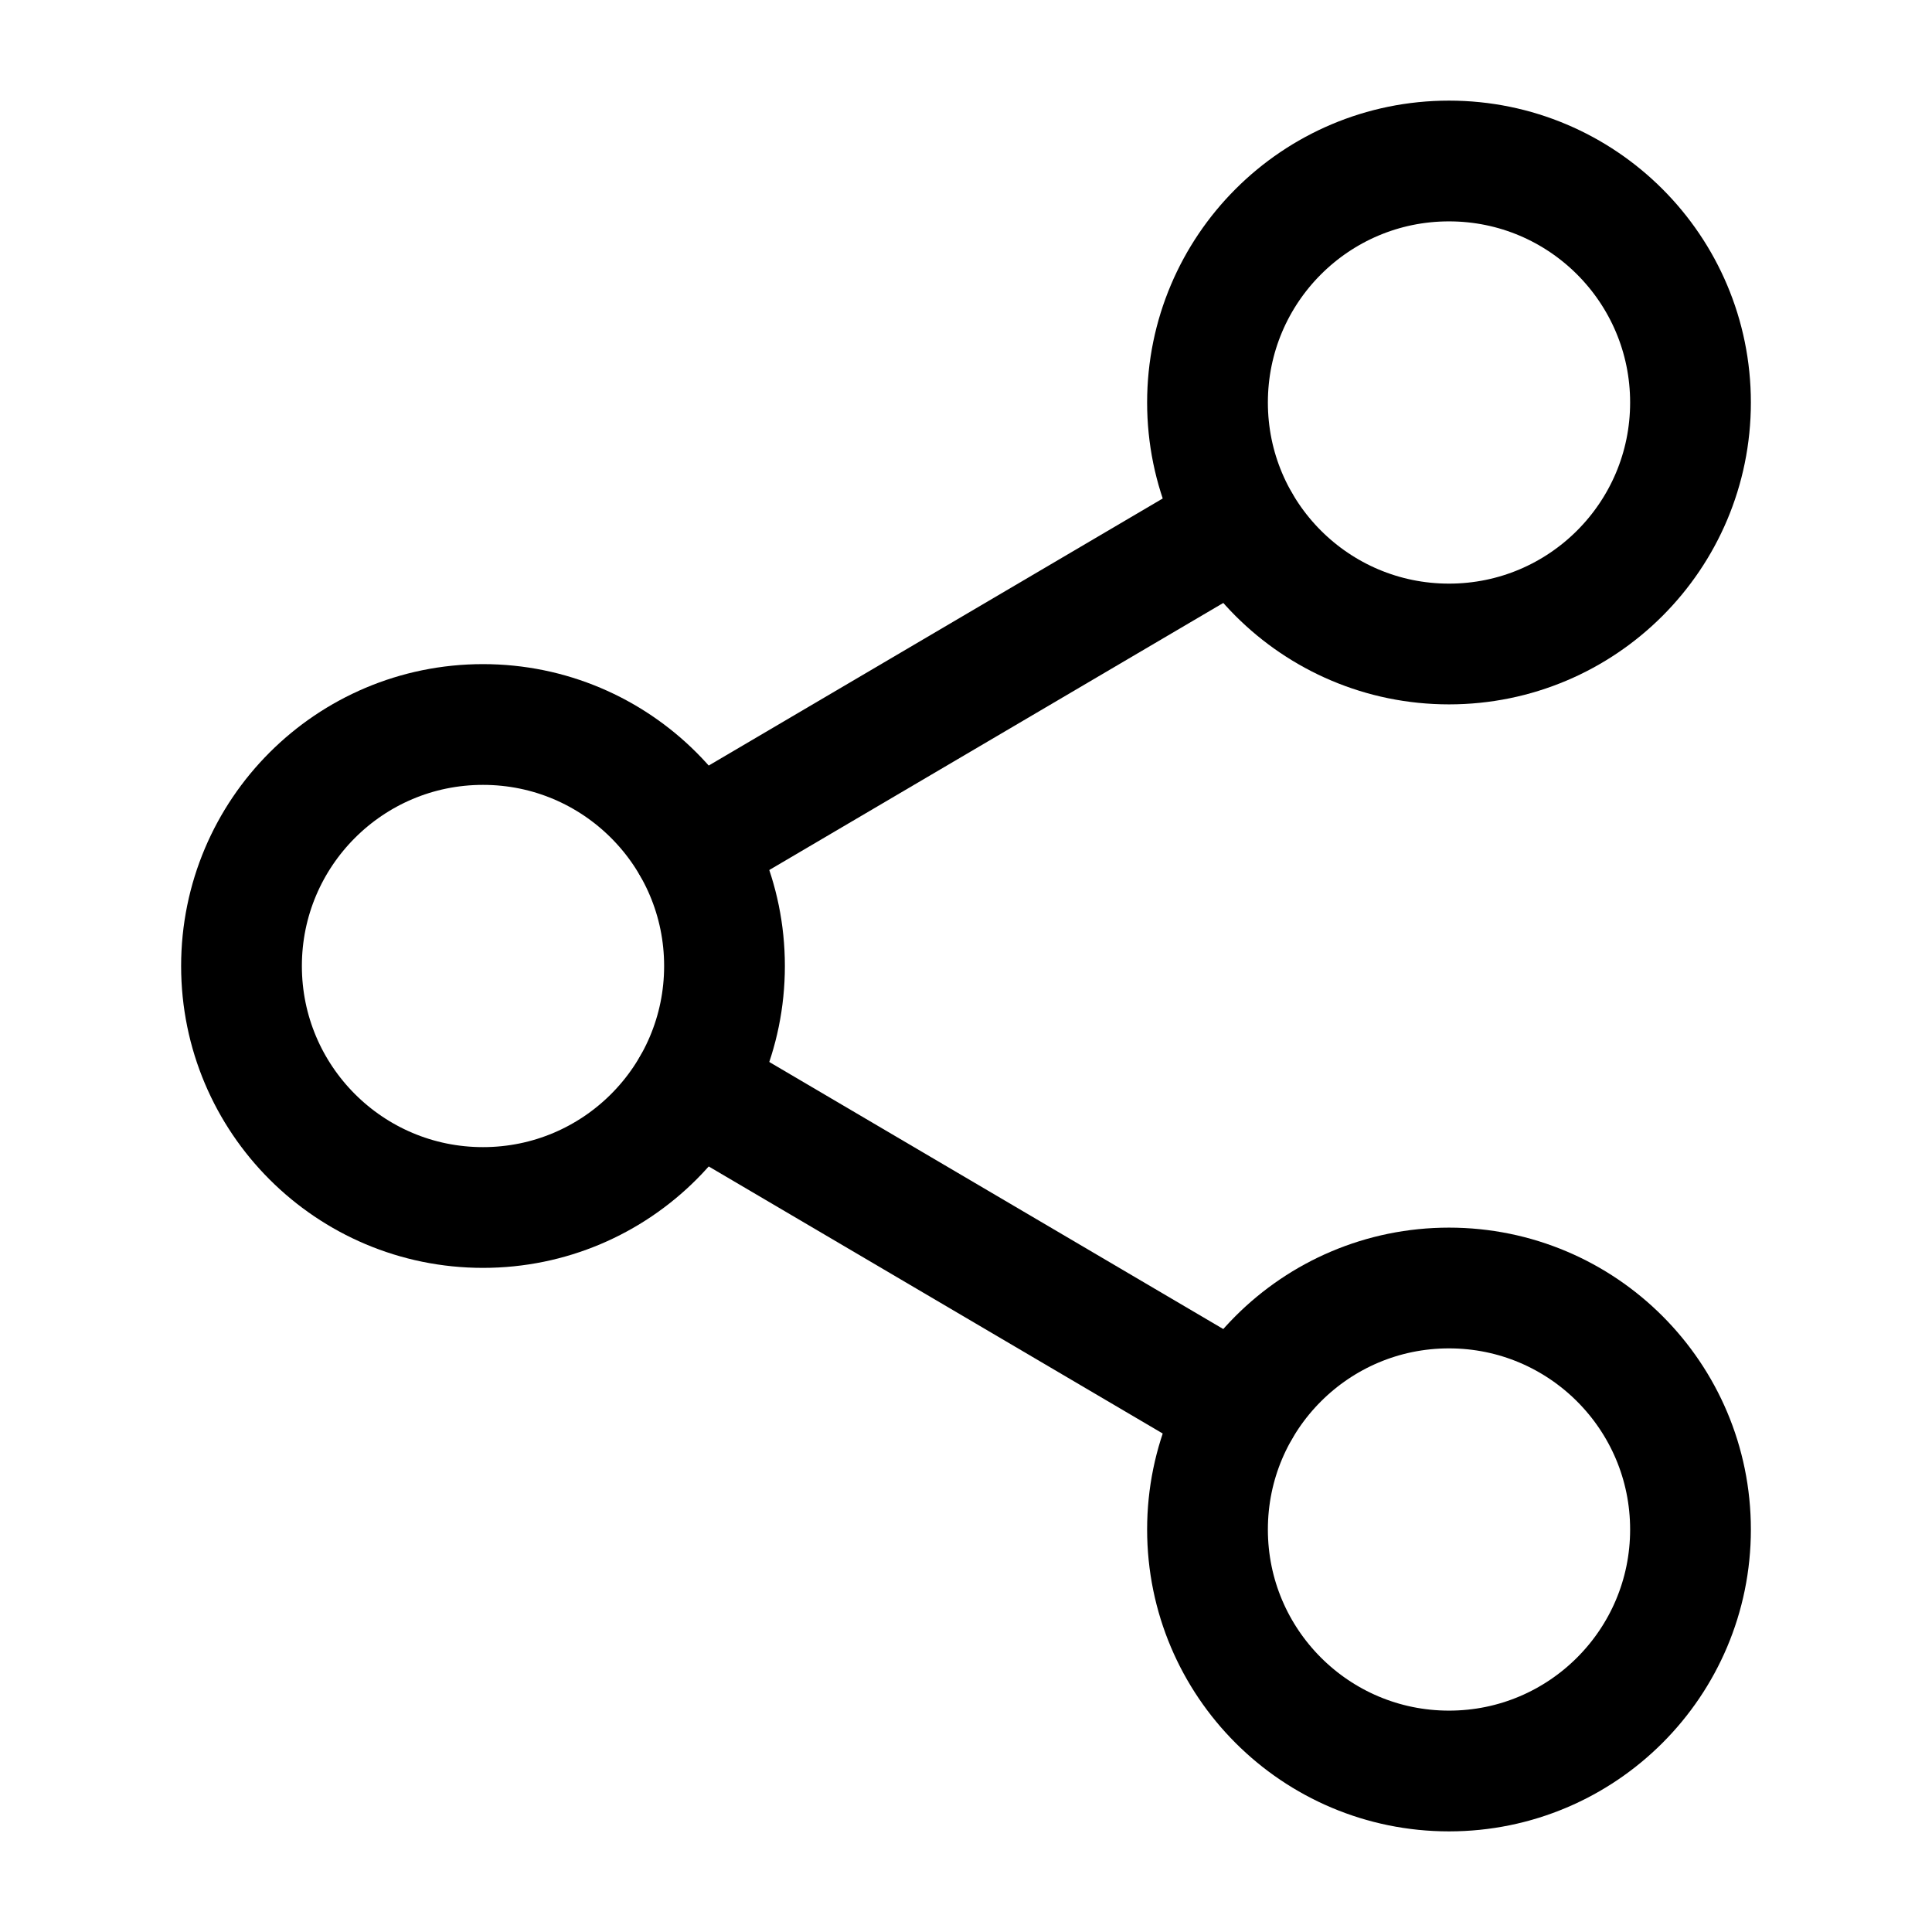
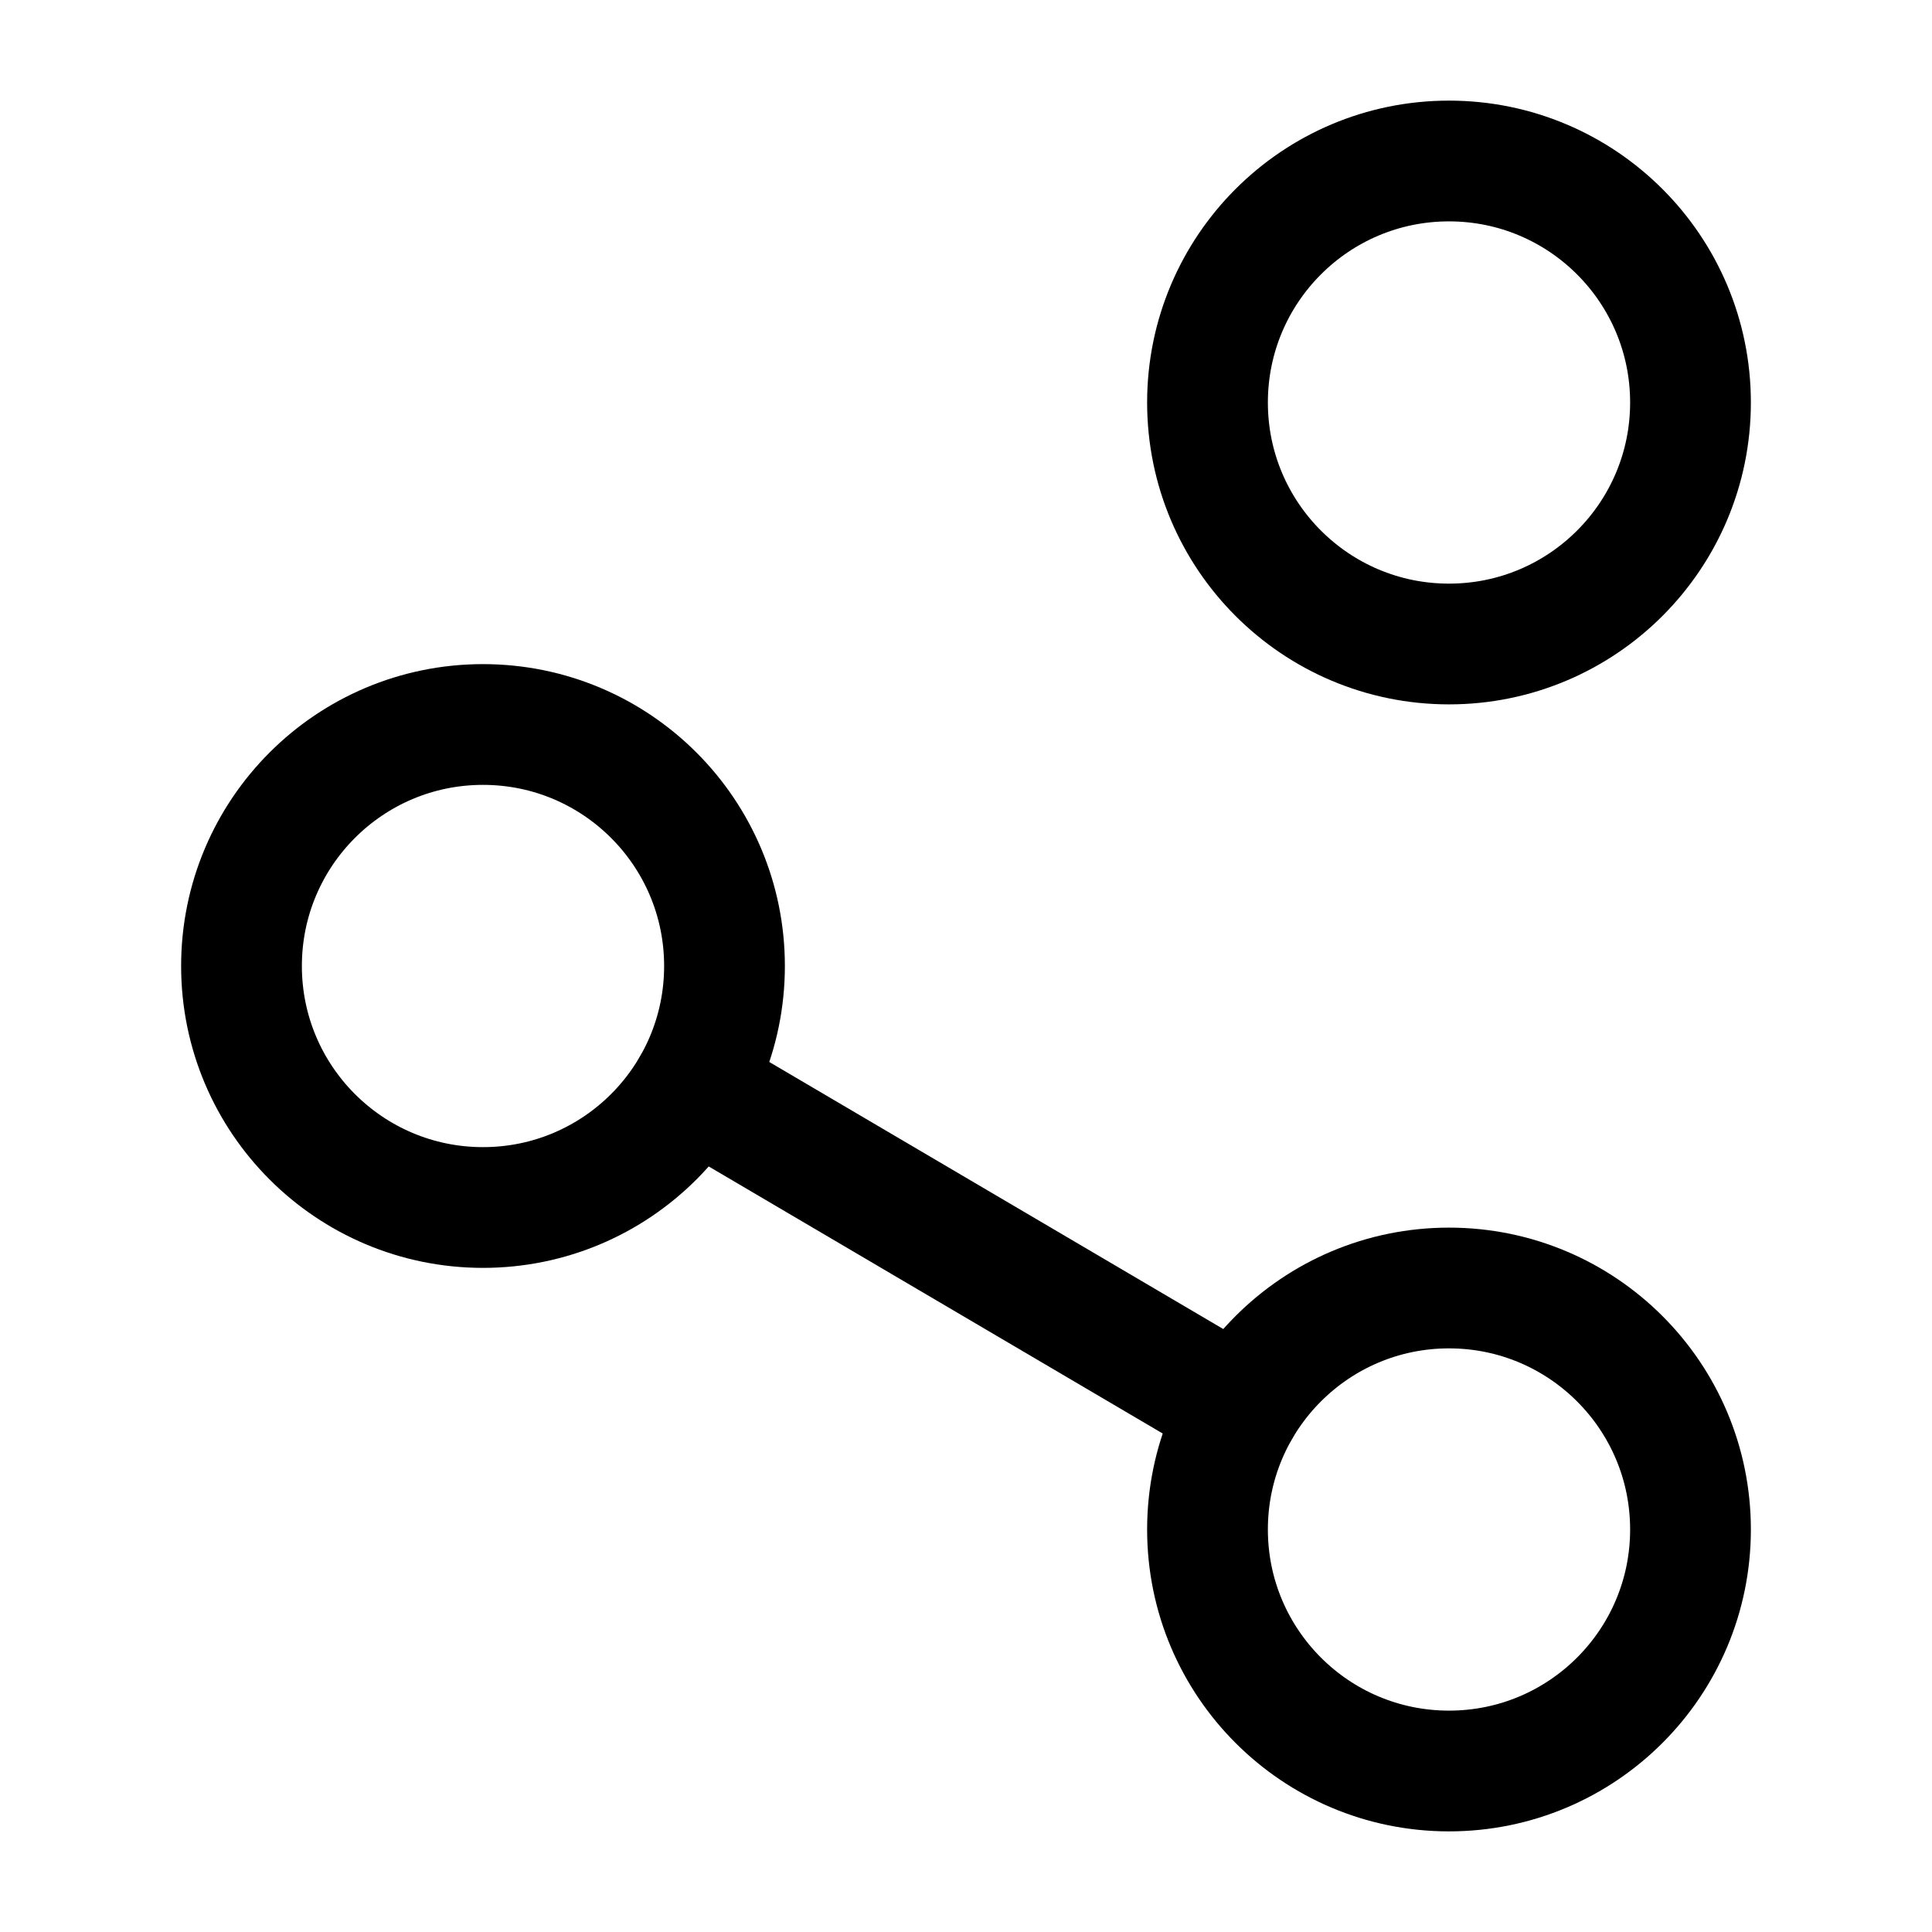
<svg xmlns="http://www.w3.org/2000/svg" version="1.1" id="Ebene_1" x="0px" y="0px" viewBox="0 0 24 24" style="enable-background:new 0 0 24 24;" xml:space="preserve">
  <style type="text/css">
	.st0{fill:none;stroke:#000000;stroke-width:1.5;stroke-linecap:round;stroke-linejoin:round;}
</style>
  <circle class="st0" cx="18" cy="5" r="3" />
  <circle class="st0" cx="6" cy="12" r="3" />
  <circle class="st0" cx="18" cy="19" r="3" />
  <line class="st0" x1="8.6" y1="13.5" x2="15.4" y2="17.5" />
-   <line class="st0" x1="15.4" y1="6.5" x2="8.6" y2="10.5" />
</svg>